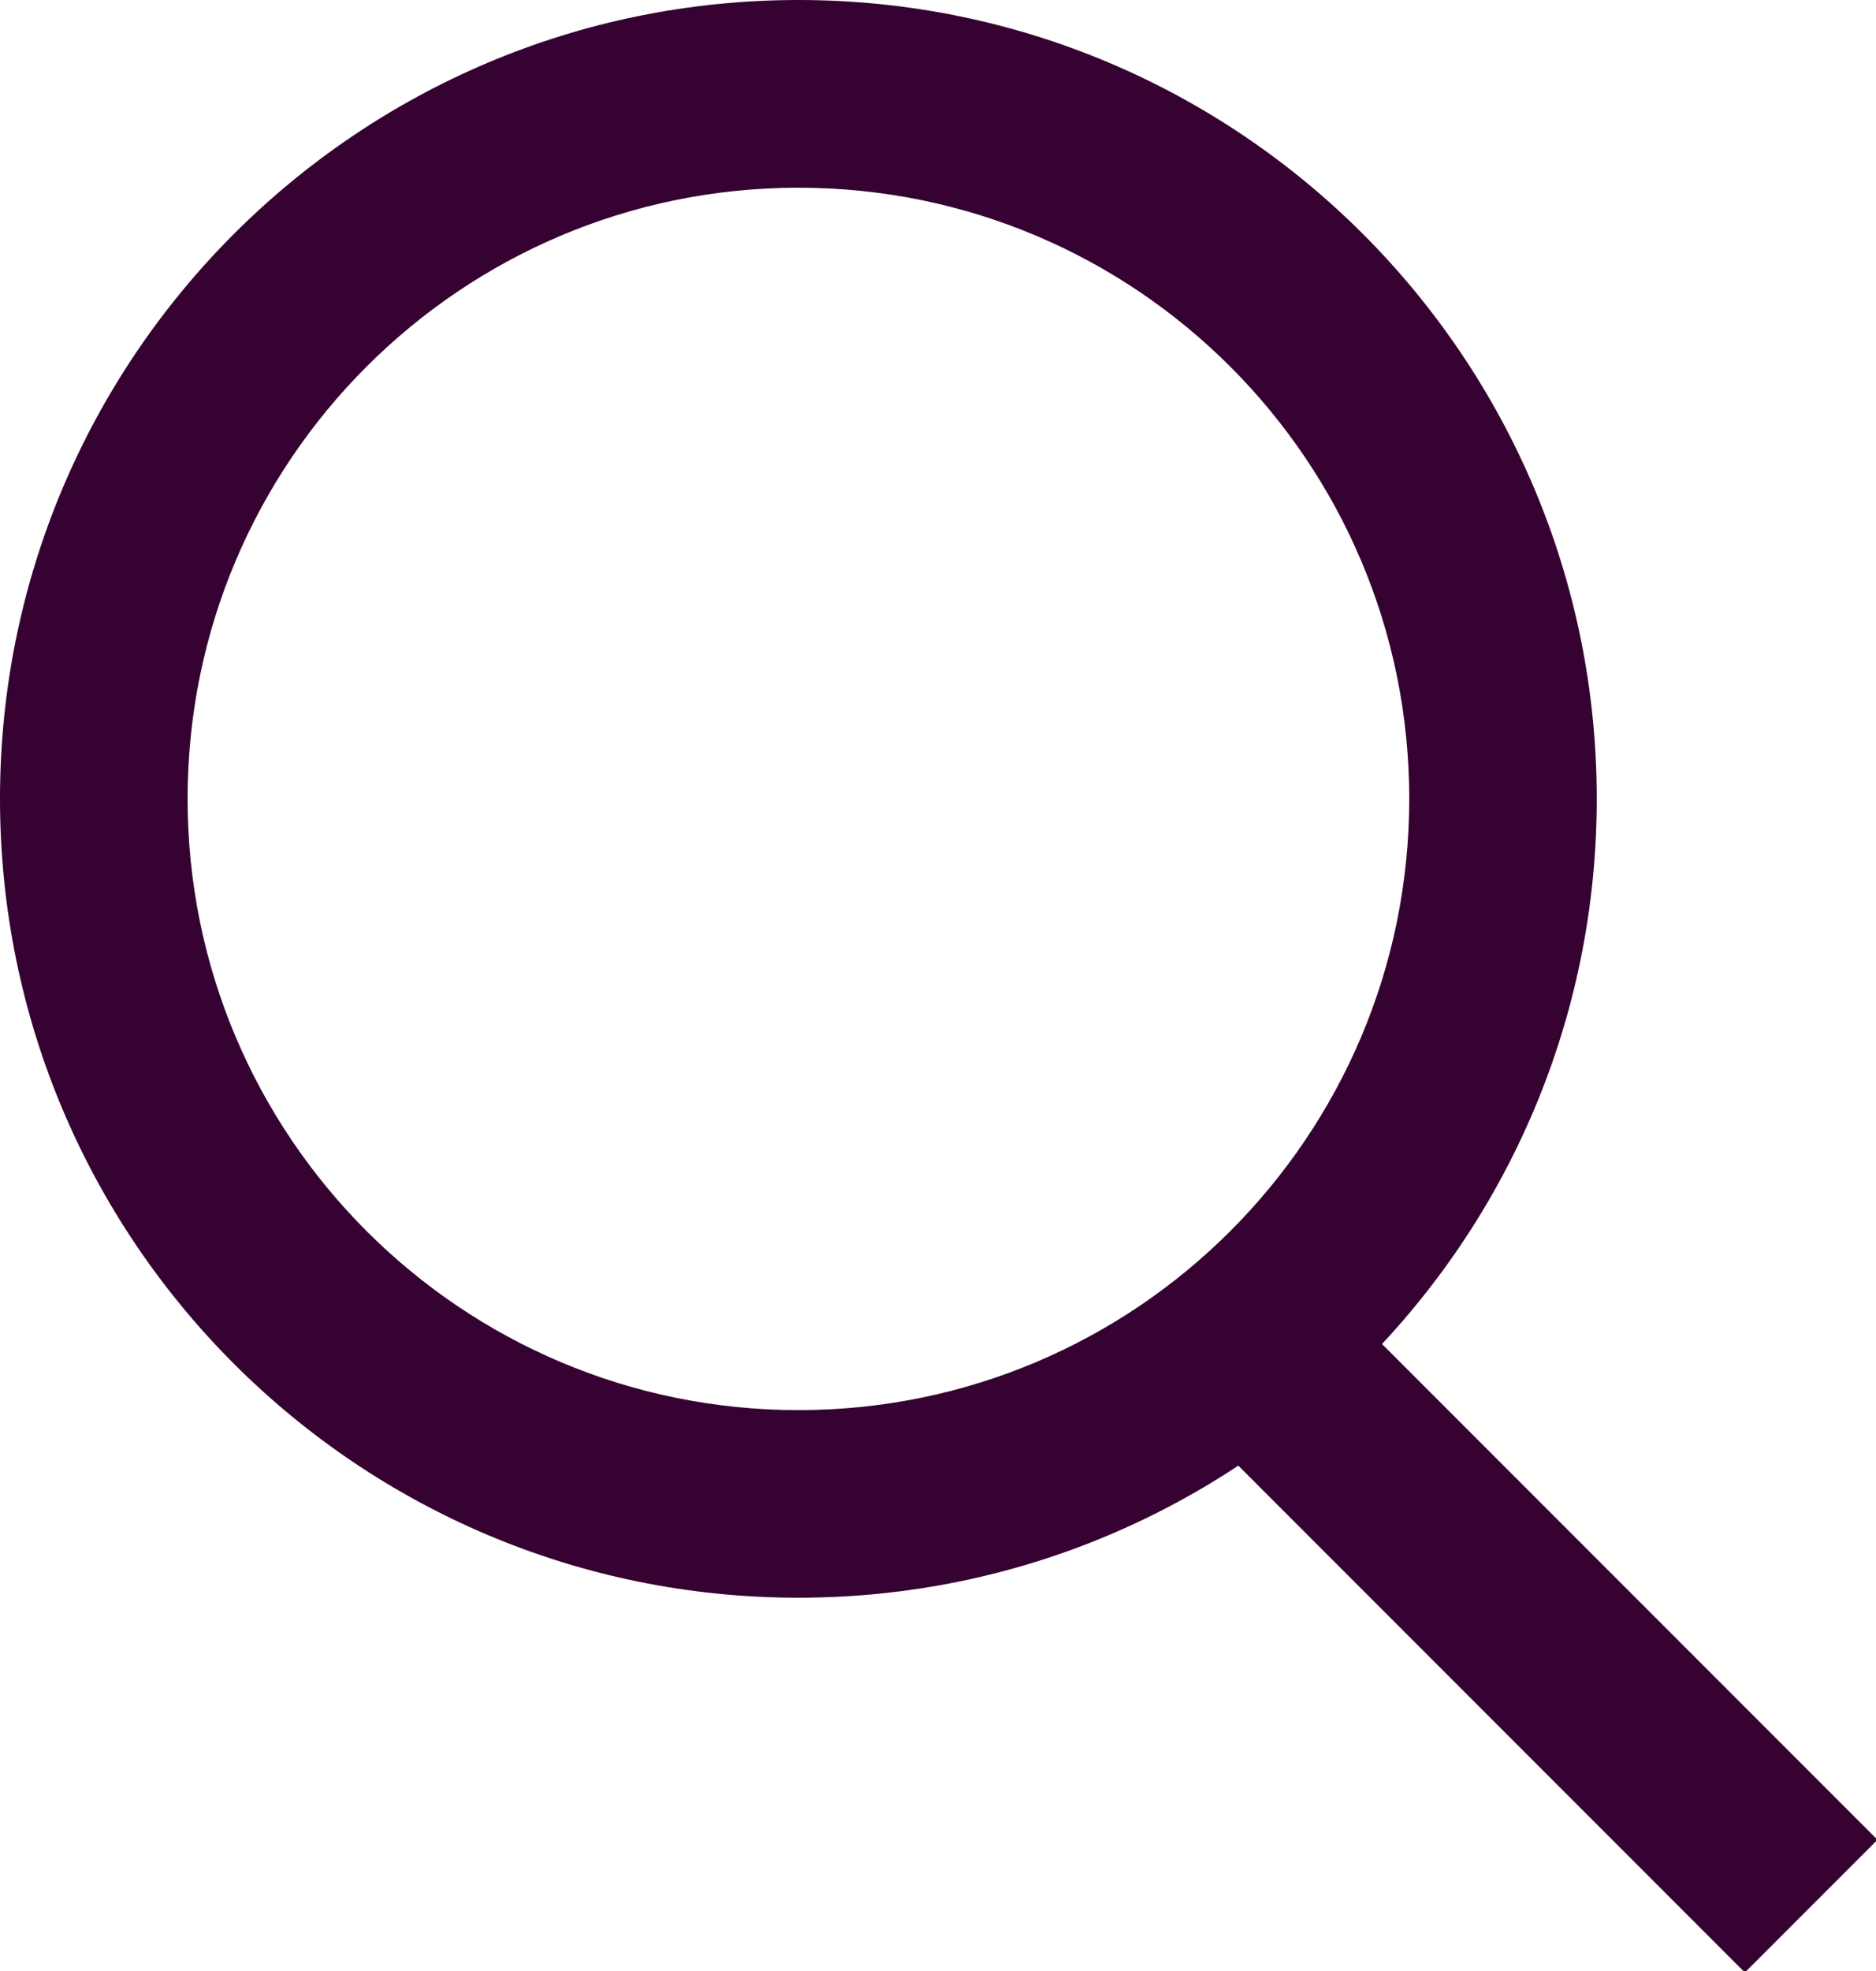
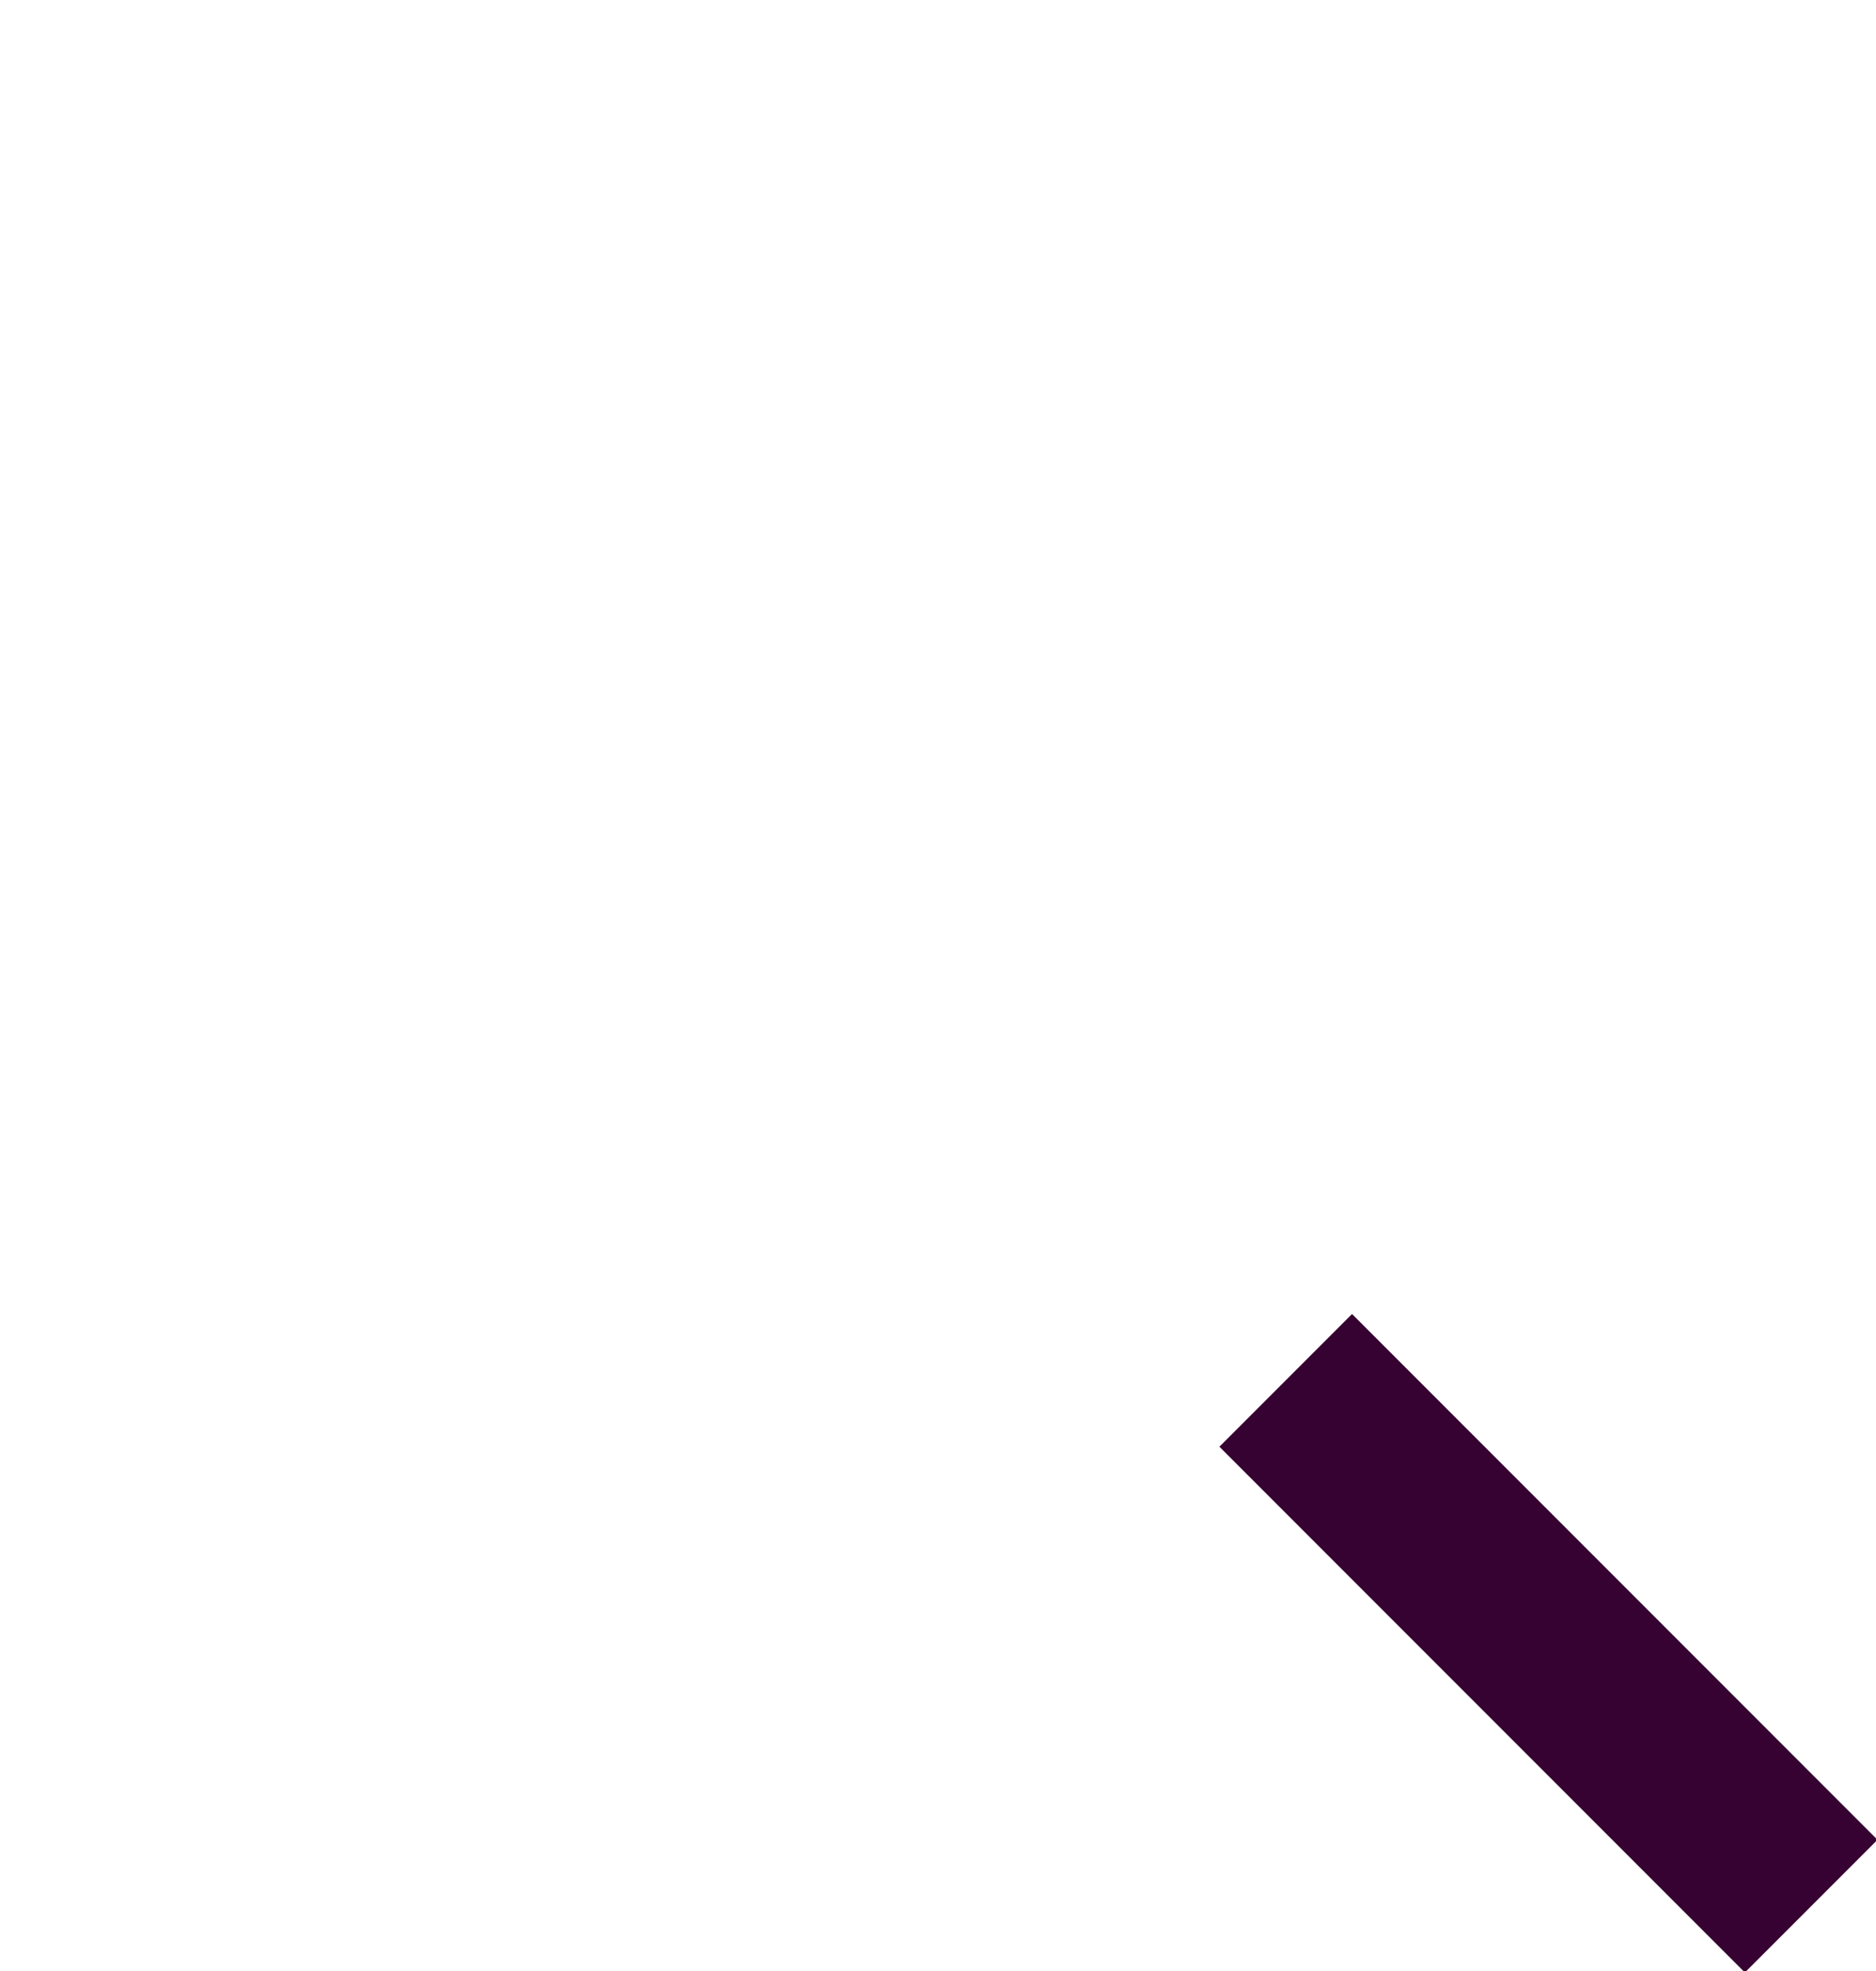
<svg xmlns="http://www.w3.org/2000/svg" viewBox="0 0 20 21" width="20" height="21">
-   <path fill="#360231" d="M15.024,8.511 C15.024,4.915,12.108,2,8.512,2 C4.915,2,2,4.915,2,8.511 C2,12.108,4.916,15.024,8.512,15.024 C12.108,15.024,15.024,12.108,15.024,8.511 Z M17.023,8.511 C17.023,13.212,13.213,17.023,8.512,17.023 C3.811,17.023,0,13.212,0,8.511 C0,3.811,3.811,0,8.512,0 C13.213,0,17.023,3.811,17.023,8.511 Z" />
  <path fill="#360231" d="M13,15.414 L18.602,21.016 L20.016,19.602 L14.414,14 Z" />
</svg>